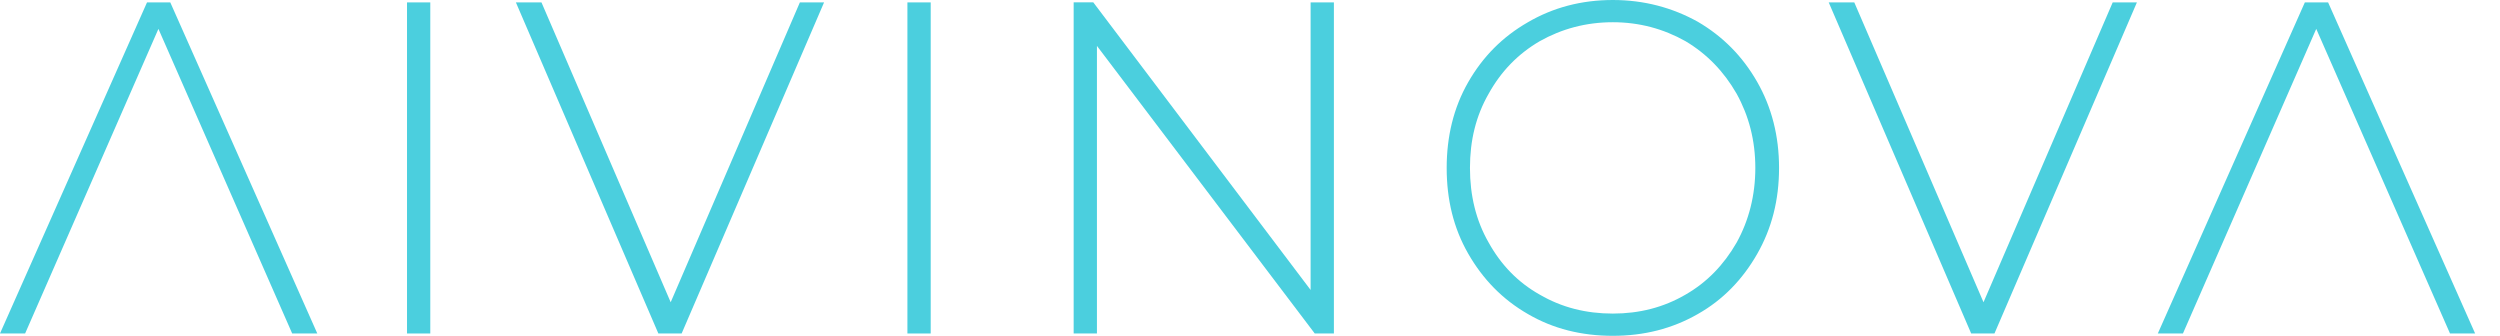
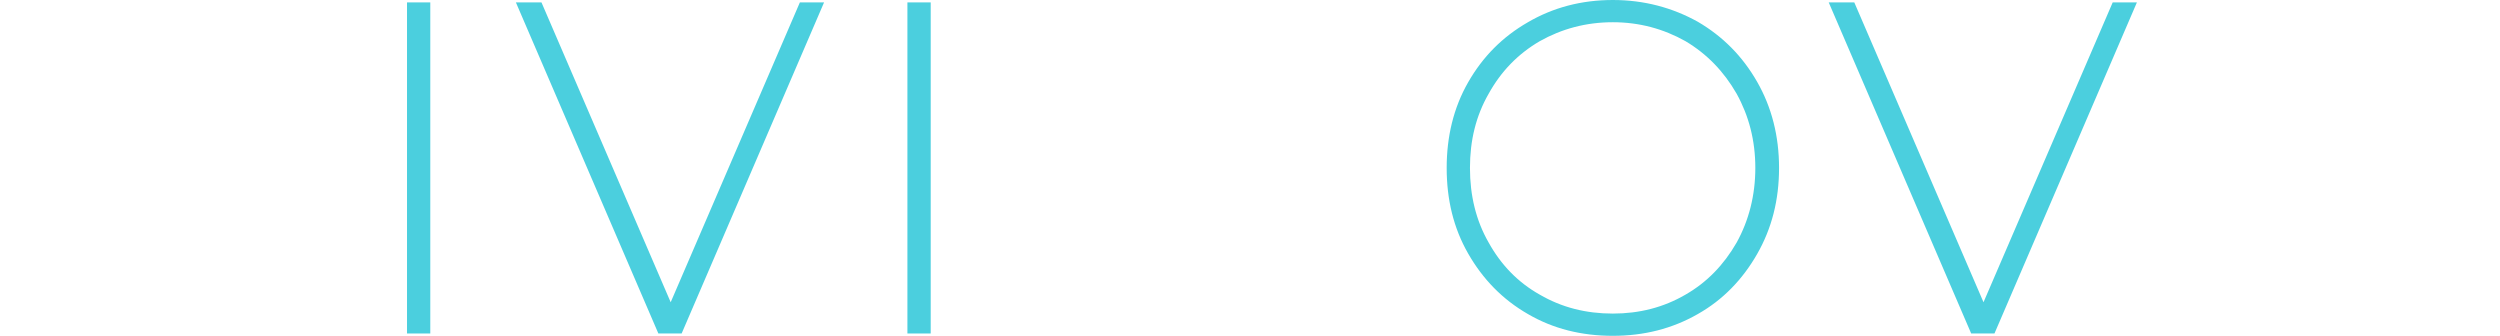
<svg xmlns="http://www.w3.org/2000/svg" width="201" height="27" viewBox="0 0 201 27" fill="none">
-   <path d="M13.691 0.193H11.82L0 26.812H2.019L12.737 2.322L23.492 26.812H25.511L13.691 0.193Z" fill="#4BCFDE" />
  <path d="M34.595 0.193H32.724V26.812H34.595V0.193Z" fill="#4BCFDE" />
  <path d="M66.255 0.193H64.31L53.923 24.301L43.534 0.193H41.478L52.932 26.812H54.804L66.255 0.193Z" fill="#4BCFDE" />
  <path d="M74.828 0.193H72.956V26.812H74.828V0.193Z" fill="#4BCFDE" />
-   <path d="M107.245 0.192H105.373V23.312L87.901 0.19H86.322V26.809H88.194V3.69L105.704 26.809H107.245V0.192Z" fill="#4BCFDE" />
  <path d="M135.51 23.691C133.748 24.718 131.803 25.212 129.674 25.212C127.509 25.212 125.564 24.718 123.8 23.691C122.039 22.703 120.683 21.295 119.691 19.508C118.663 17.721 118.185 15.706 118.185 13.5C118.185 11.294 118.663 9.317 119.691 7.53C120.683 5.741 122.039 4.336 123.8 3.309C125.564 2.32 127.509 1.787 129.674 1.787C131.803 1.787 133.748 2.32 135.51 3.309C137.237 4.336 138.594 5.741 139.622 7.53C140.612 9.317 141.128 11.294 141.128 13.5C141.128 15.706 140.612 17.721 139.622 19.508C138.594 21.295 137.237 22.703 135.51 23.691ZM122.846 25.25C124.865 26.429 127.142 27 129.674 27C132.171 27 134.447 26.429 136.503 25.25C138.522 24.11 140.1 22.474 141.275 20.421C142.45 18.367 143.036 16.085 143.036 13.5C143.036 10.951 142.45 8.633 141.275 6.58C140.1 4.526 138.52 2.928 136.503 1.749C134.447 0.608 132.171 0 129.674 0C127.142 0 124.865 0.608 122.846 1.787C120.791 2.966 119.213 4.564 118.038 6.618C116.863 8.671 116.313 10.989 116.313 13.5C116.313 16.047 116.863 18.329 118.038 20.383C119.213 22.436 120.791 24.07 122.846 25.25Z" fill="#4BCFDE" />
  <path d="M171.807 0.193H169.861L159.474 24.301L149.085 0.193H147.029L158.483 26.812H160.355L171.807 0.193Z" fill="#4BCFDE" />
-   <path d="M187.18 0.193H185.309L173.489 26.812H175.508L186.226 2.322L196.981 26.812H199L187.18 0.193Z" fill="#4BCFDE" />
</svg>